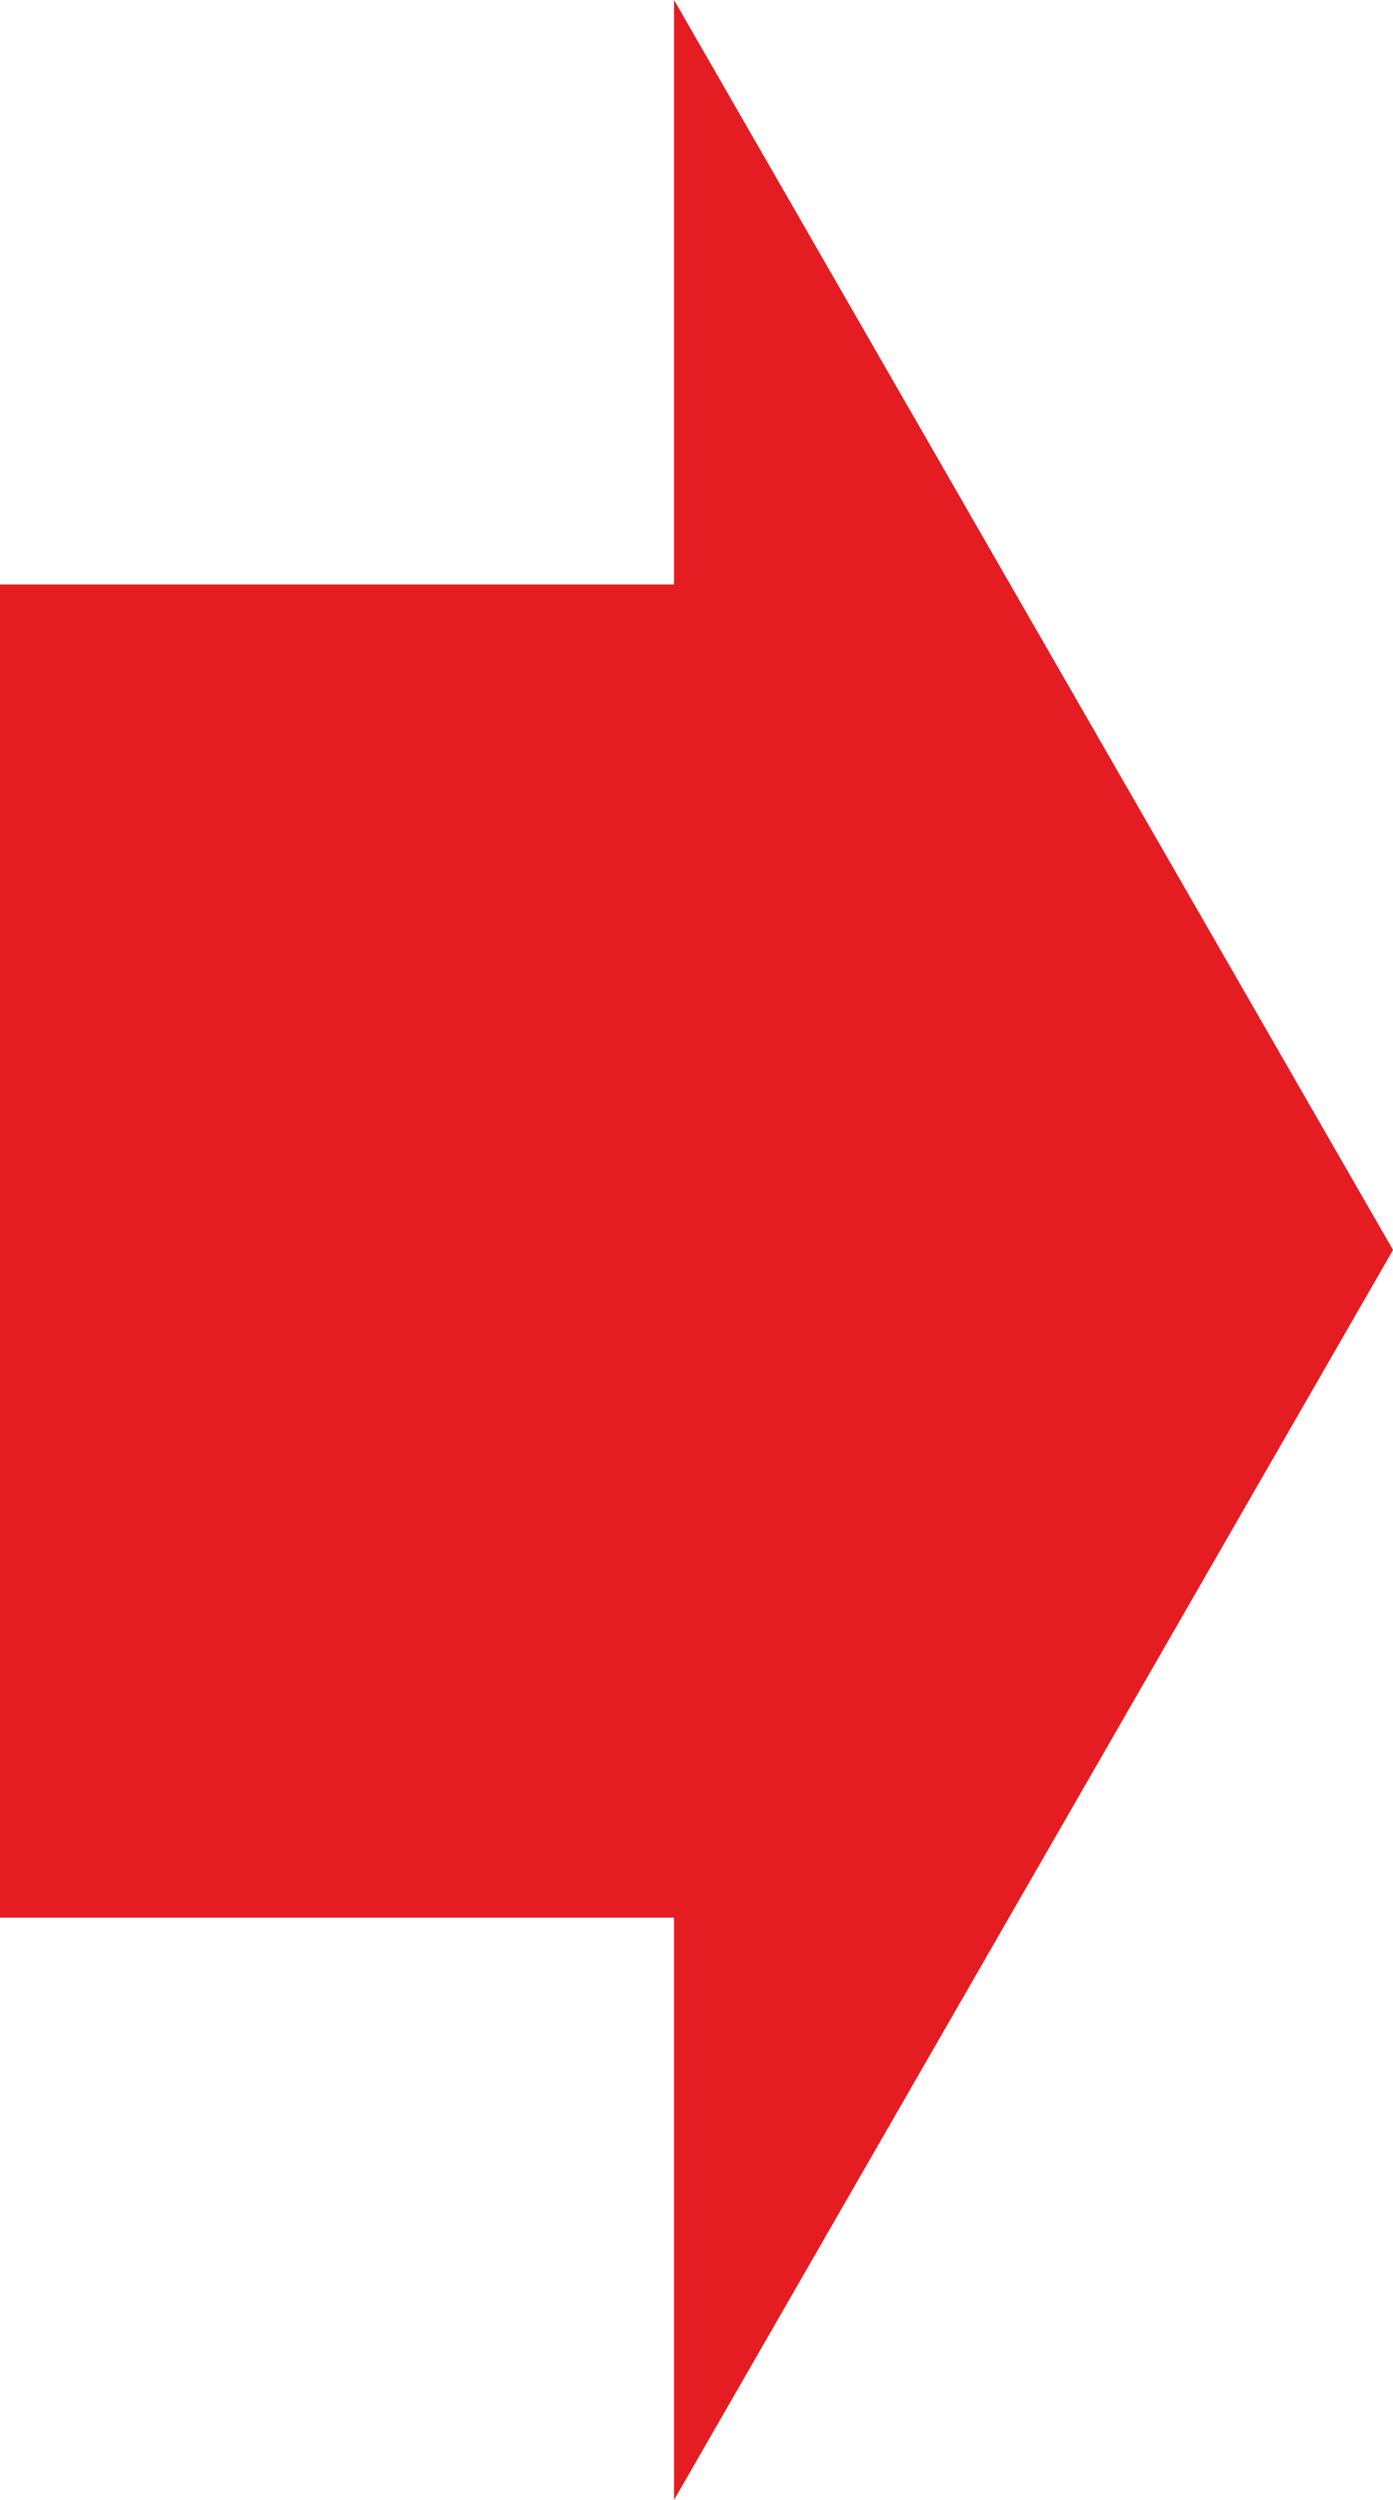
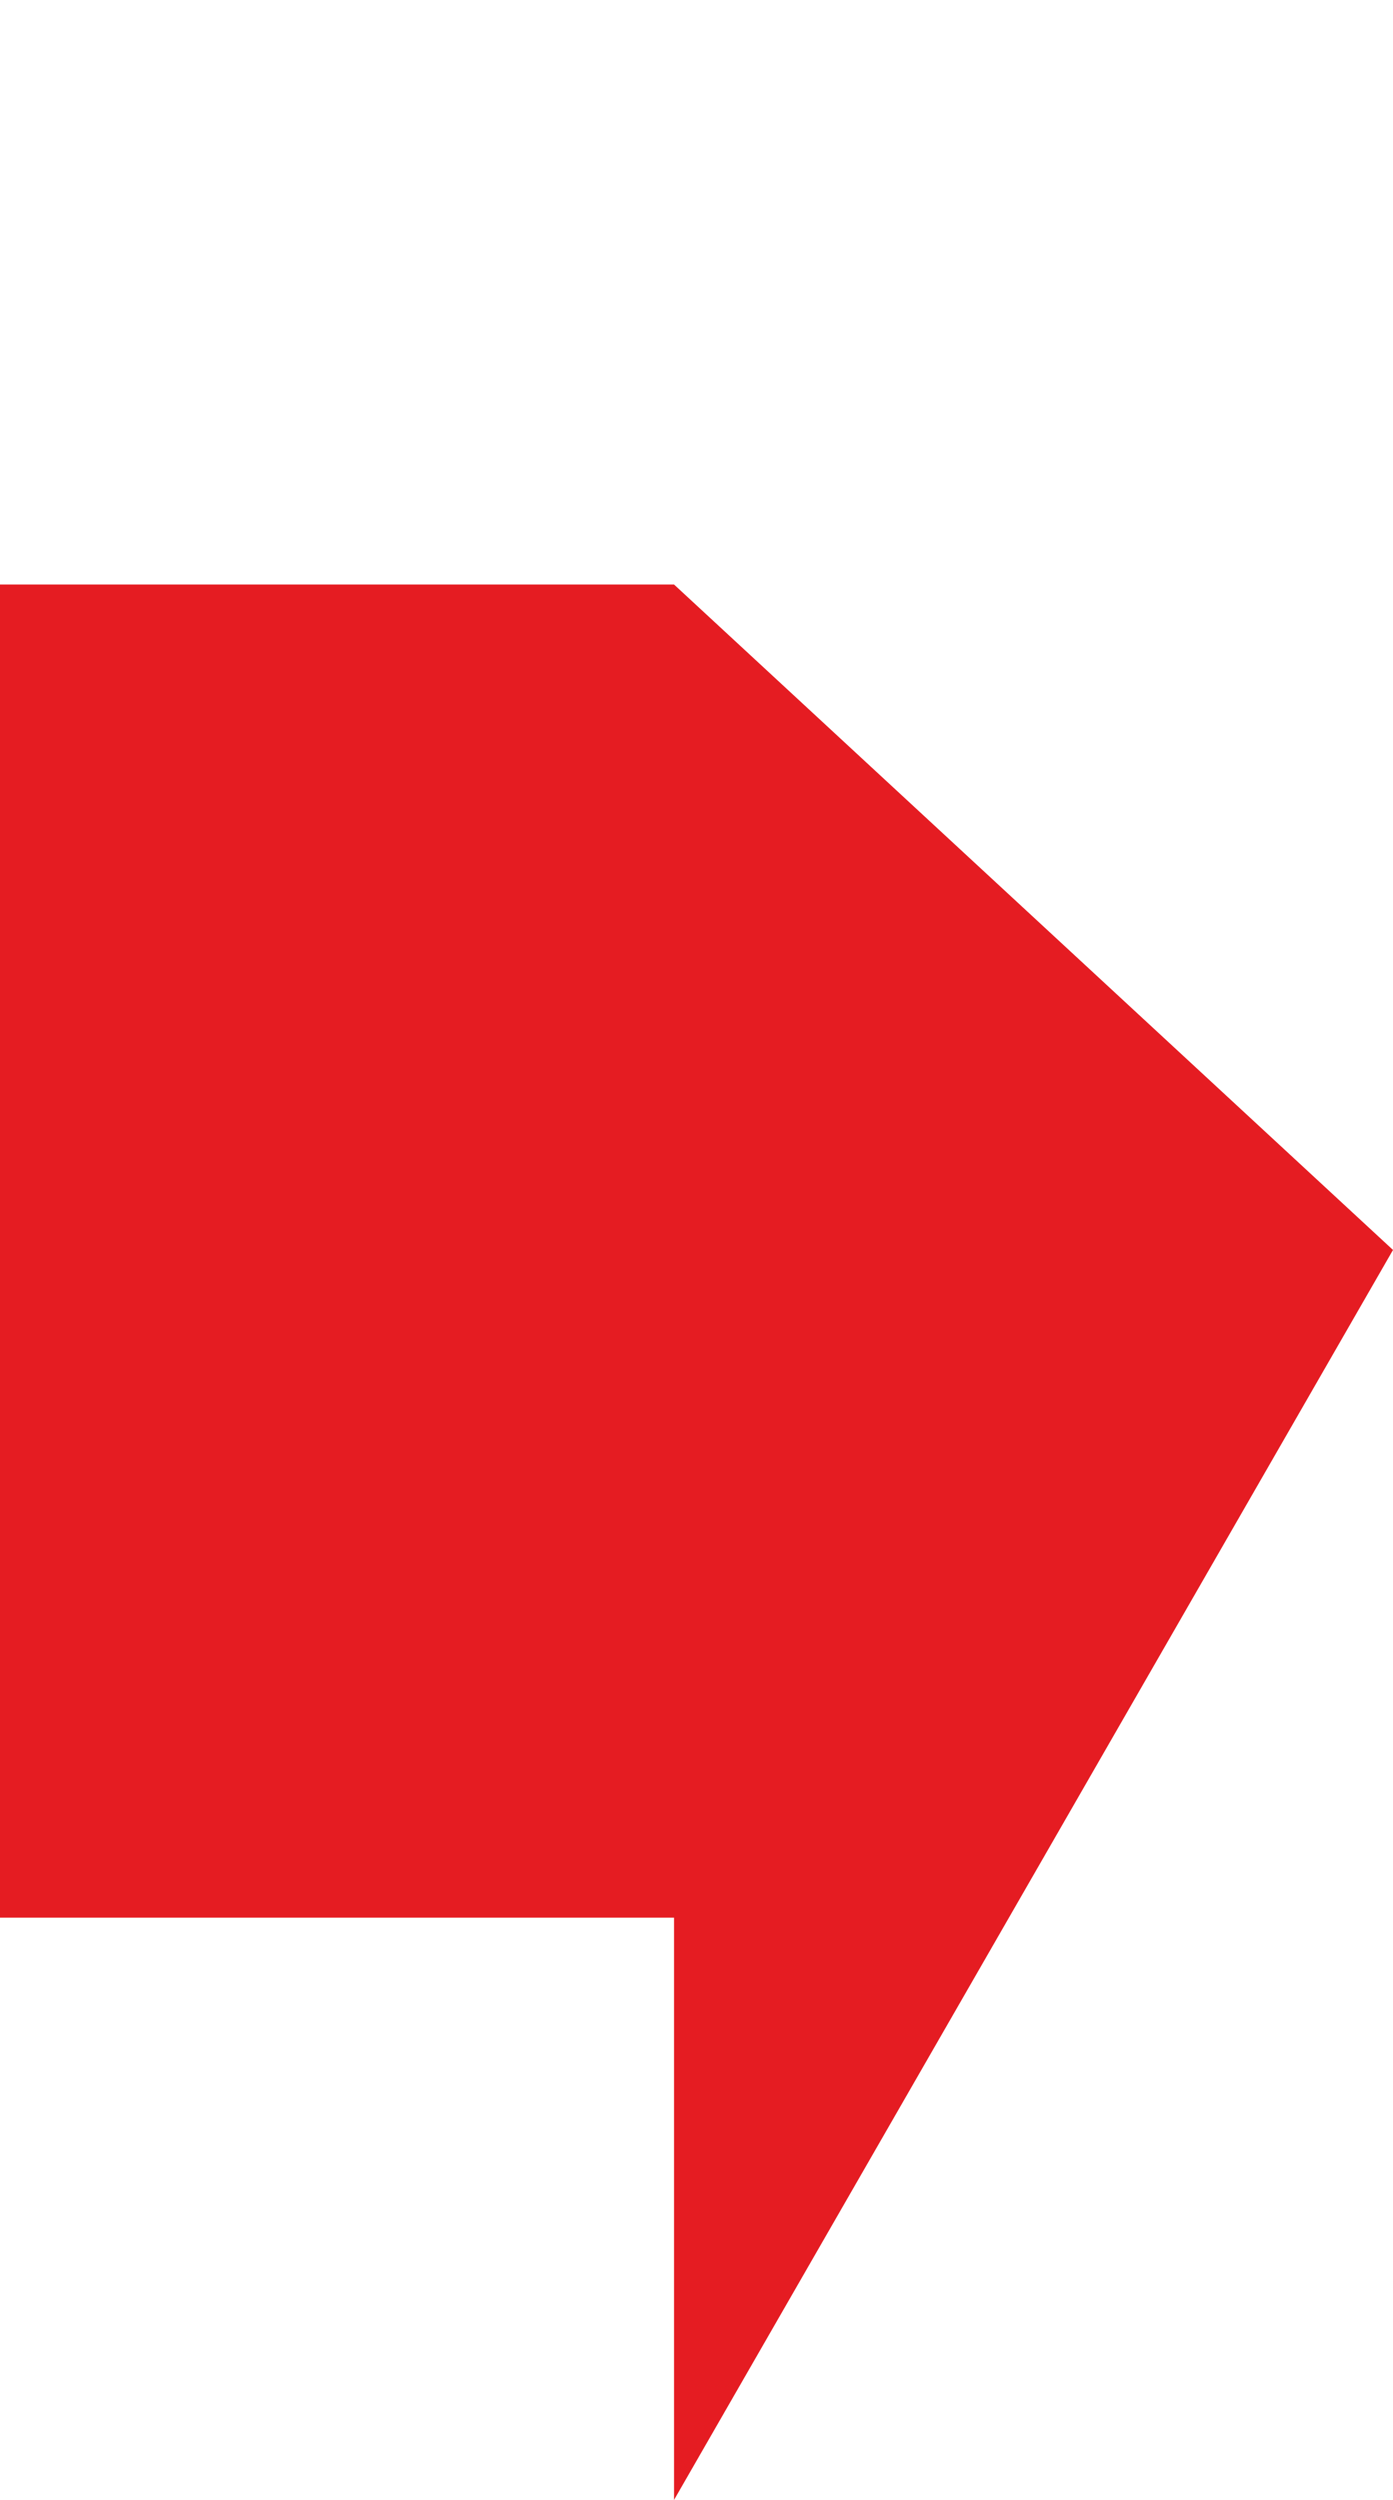
<svg xmlns="http://www.w3.org/2000/svg" viewBox="0 0 6.2 11.12">
  <defs>
    <style>.cls-1{fill:#e51c22;}</style>
  </defs>
  <title>Fichier 1</title>
  <g id="Calque_2" data-name="Calque 2">
    <g id="Calque_1-2" data-name="Calque 1">
      <g id="Calque_2-2" data-name="Calque 2">
        <g id="Calque_1-2-2" data-name="Calque 1-2">
-           <path class="cls-1" d="M6.2,5.56,3,11.12V8.53H0V2.6H3V0Z" />
+           <path class="cls-1" d="M6.2,5.56,3,11.12V8.53H0V2.6H3Z" />
        </g>
      </g>
    </g>
  </g>
</svg>